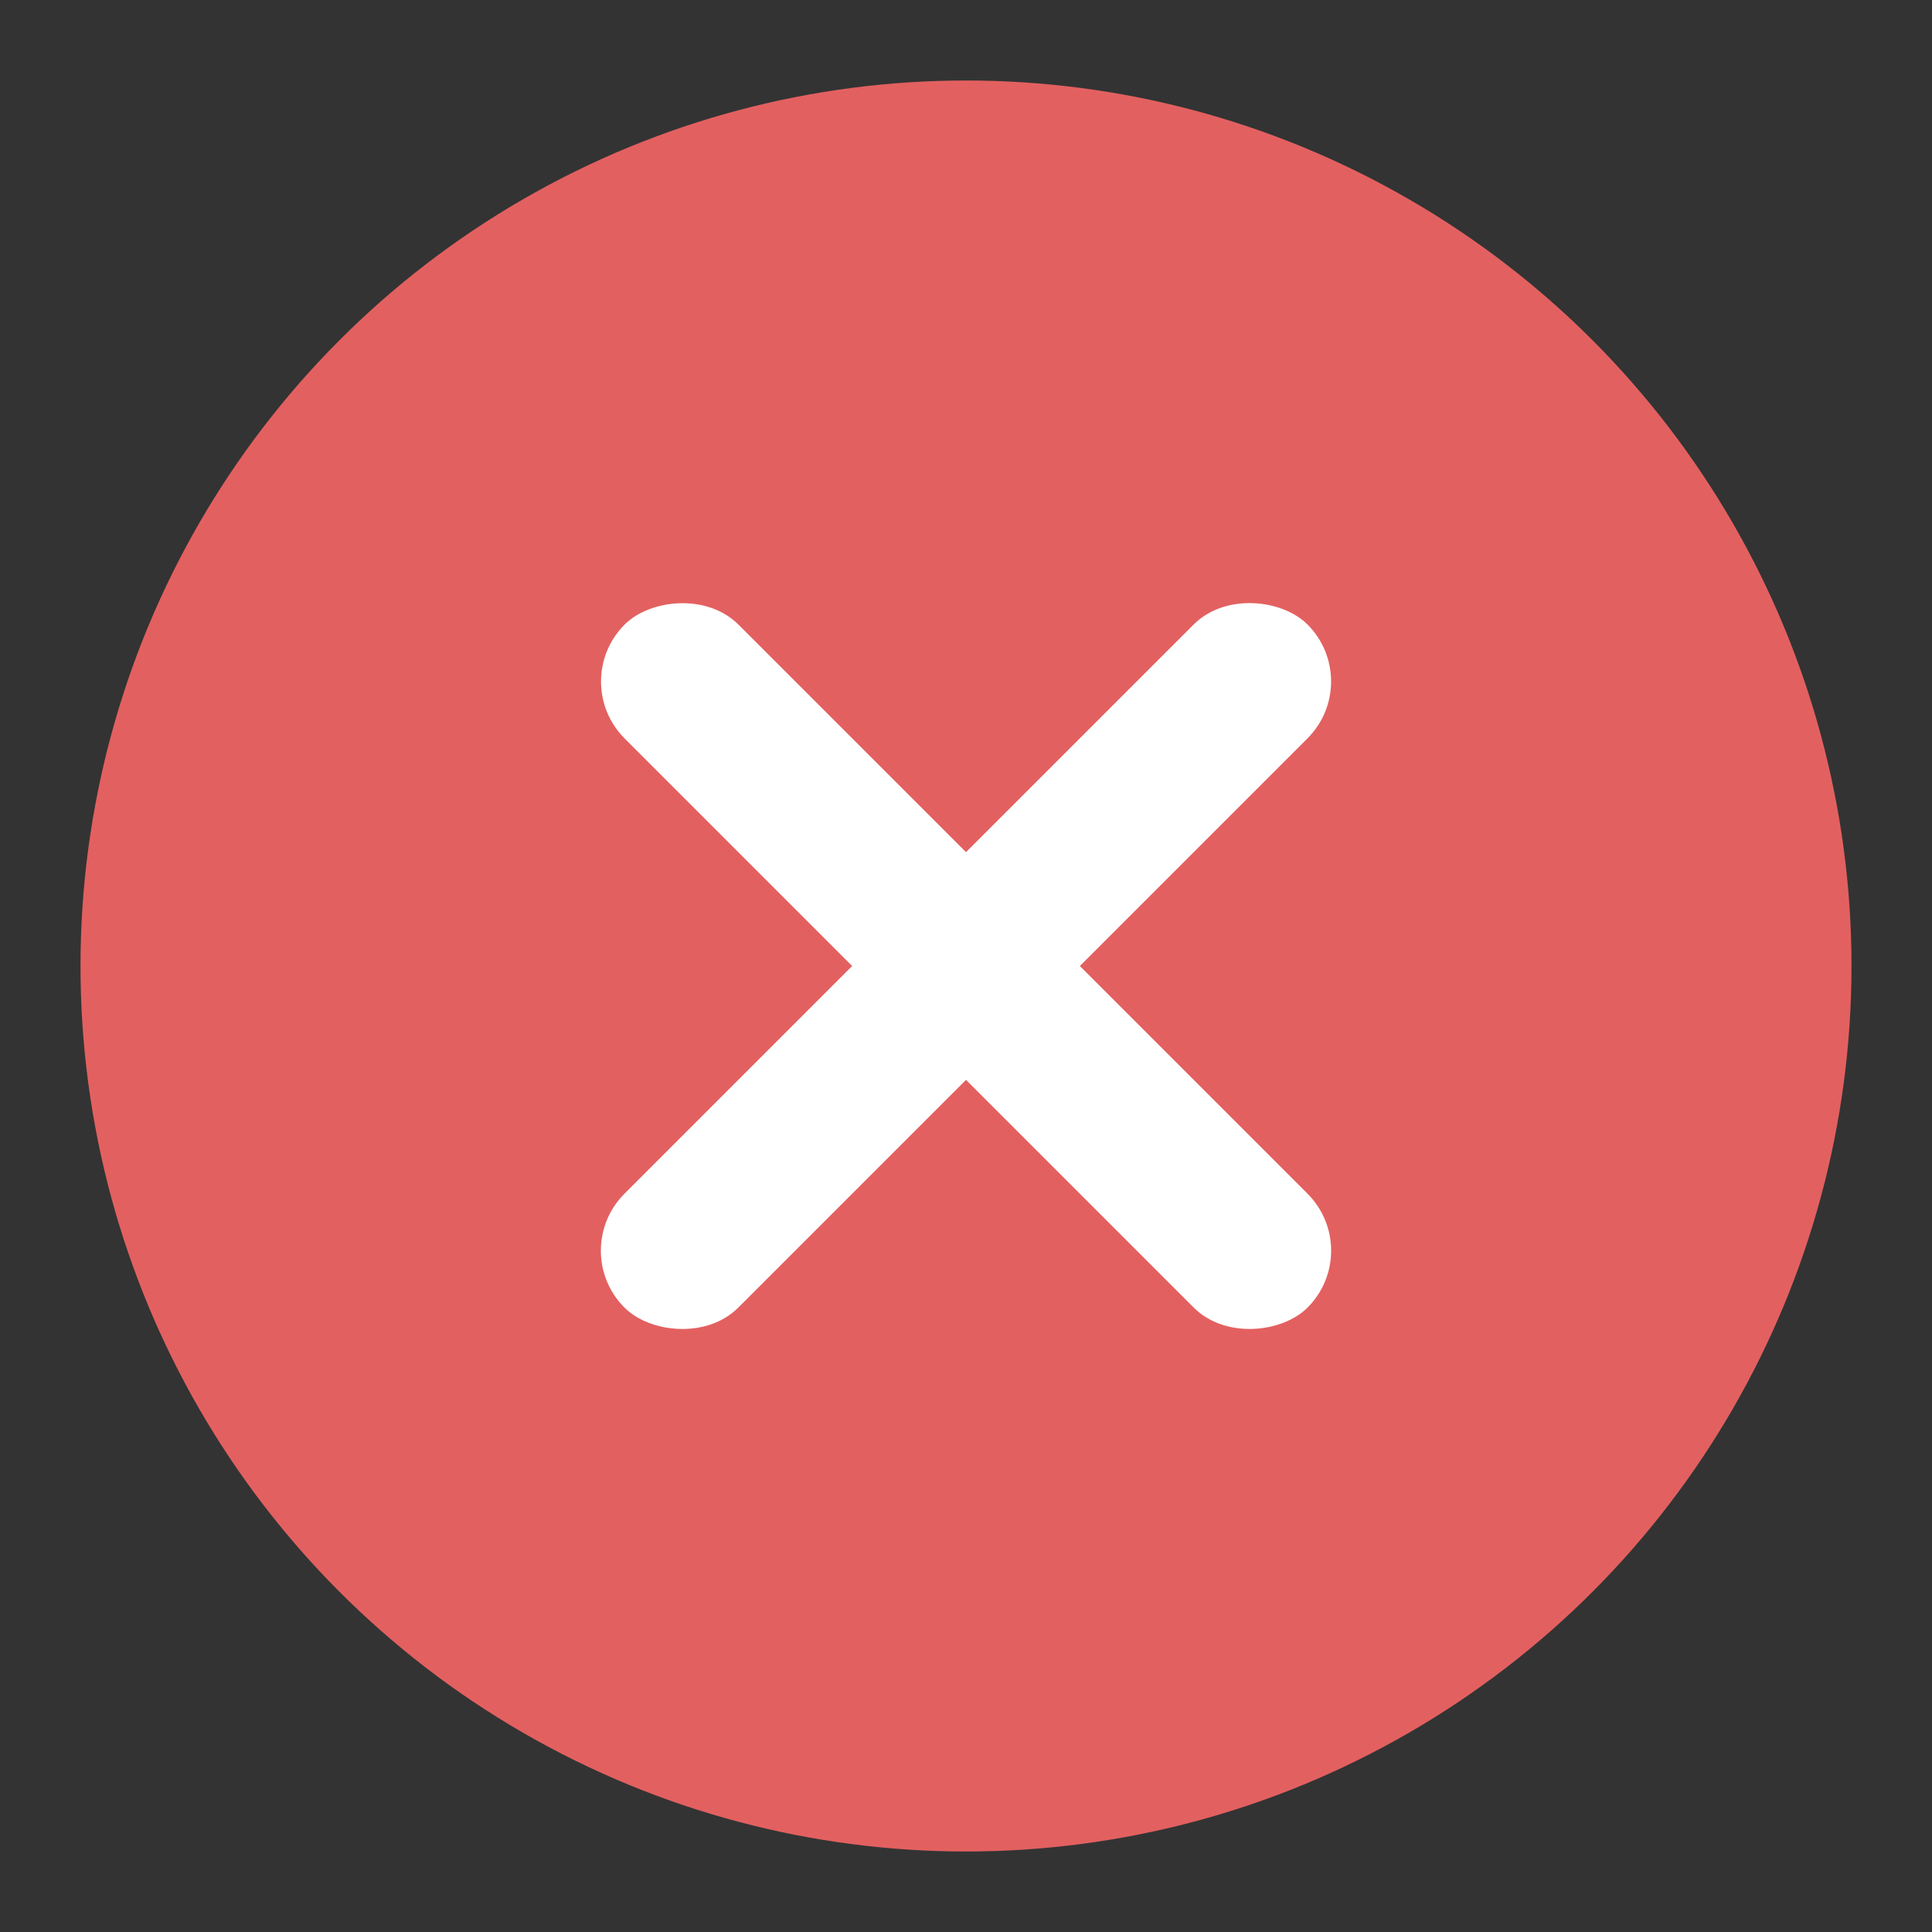
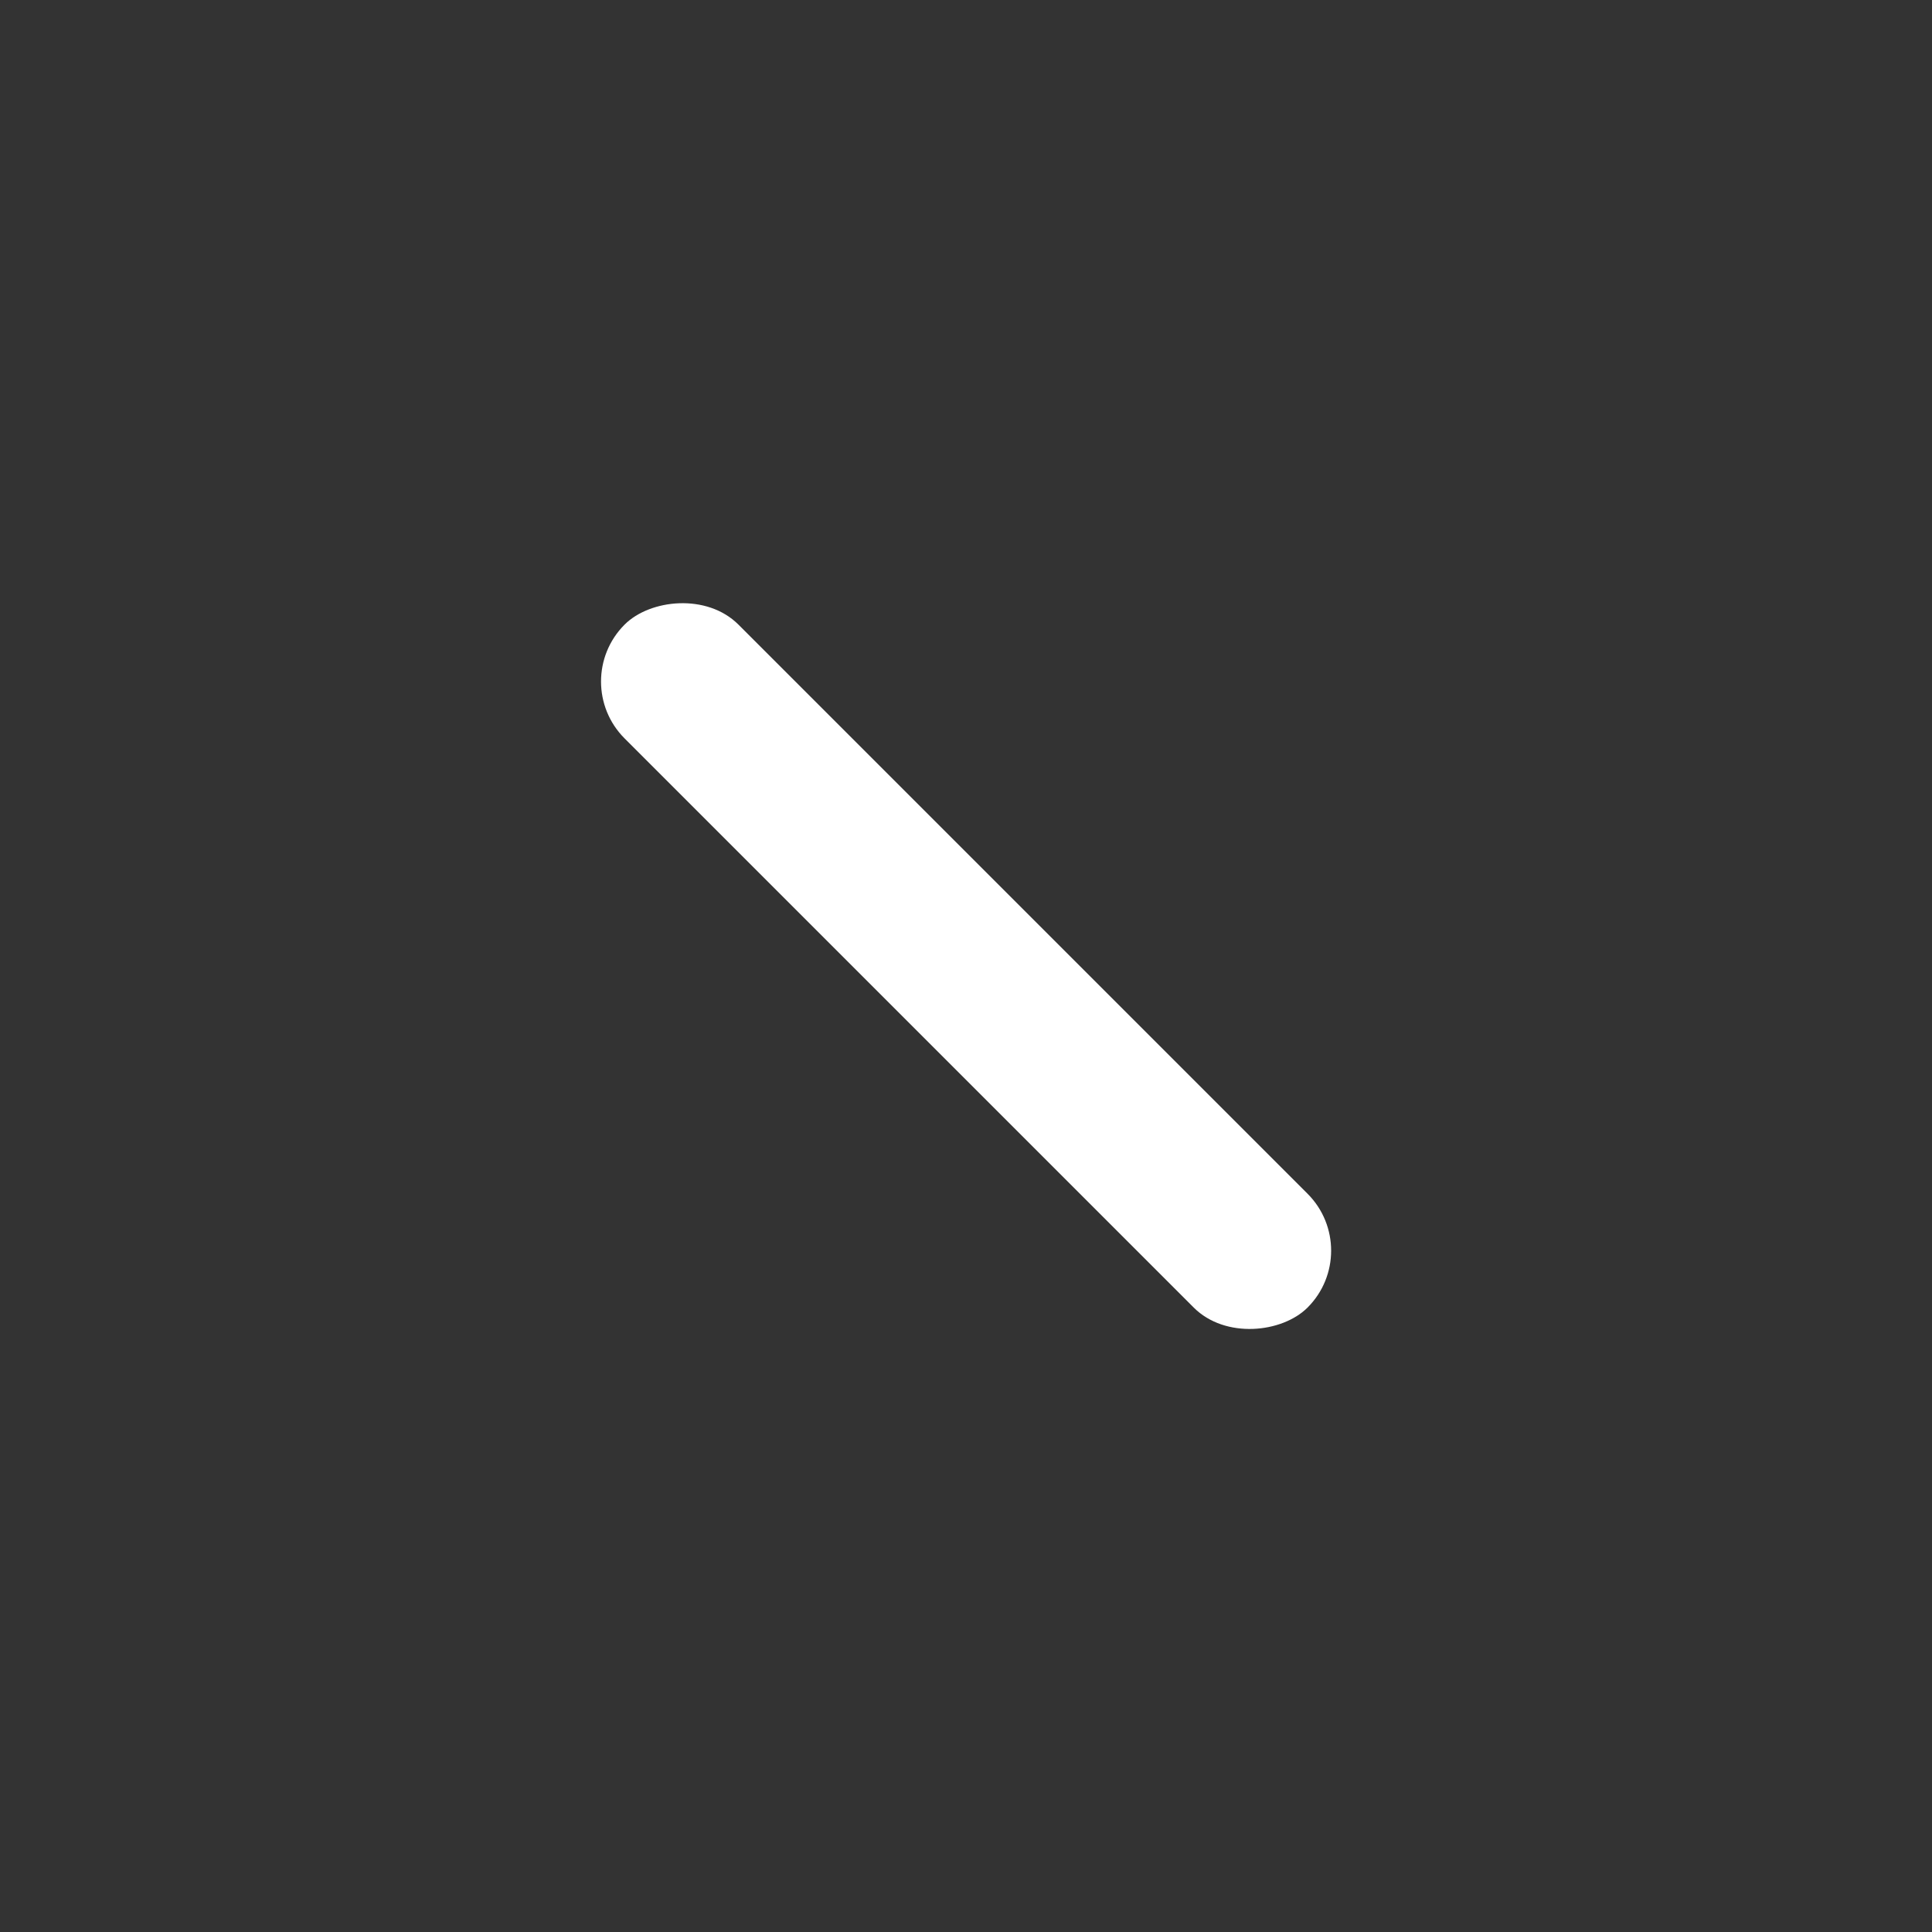
<svg xmlns="http://www.w3.org/2000/svg" width="24" height="24" viewBox="0 0 24 24" fill="none">
  <rect x="0" y="0" width="24" height="24" fill="#333333" stroke="none" />
-   <circle cx="12" cy="12" r="11" fill="#E36060" />
-   <rect x="7.05" y="15.536" width="12" height="2" rx="1" transform="rotate(-45 7.05 15.536)" fill="white" />
  <rect width="12" height="2" rx="1" transform="matrix(-0.707 -0.707 -0.707 0.707 16.95 15.536)" fill="white" />
</svg>